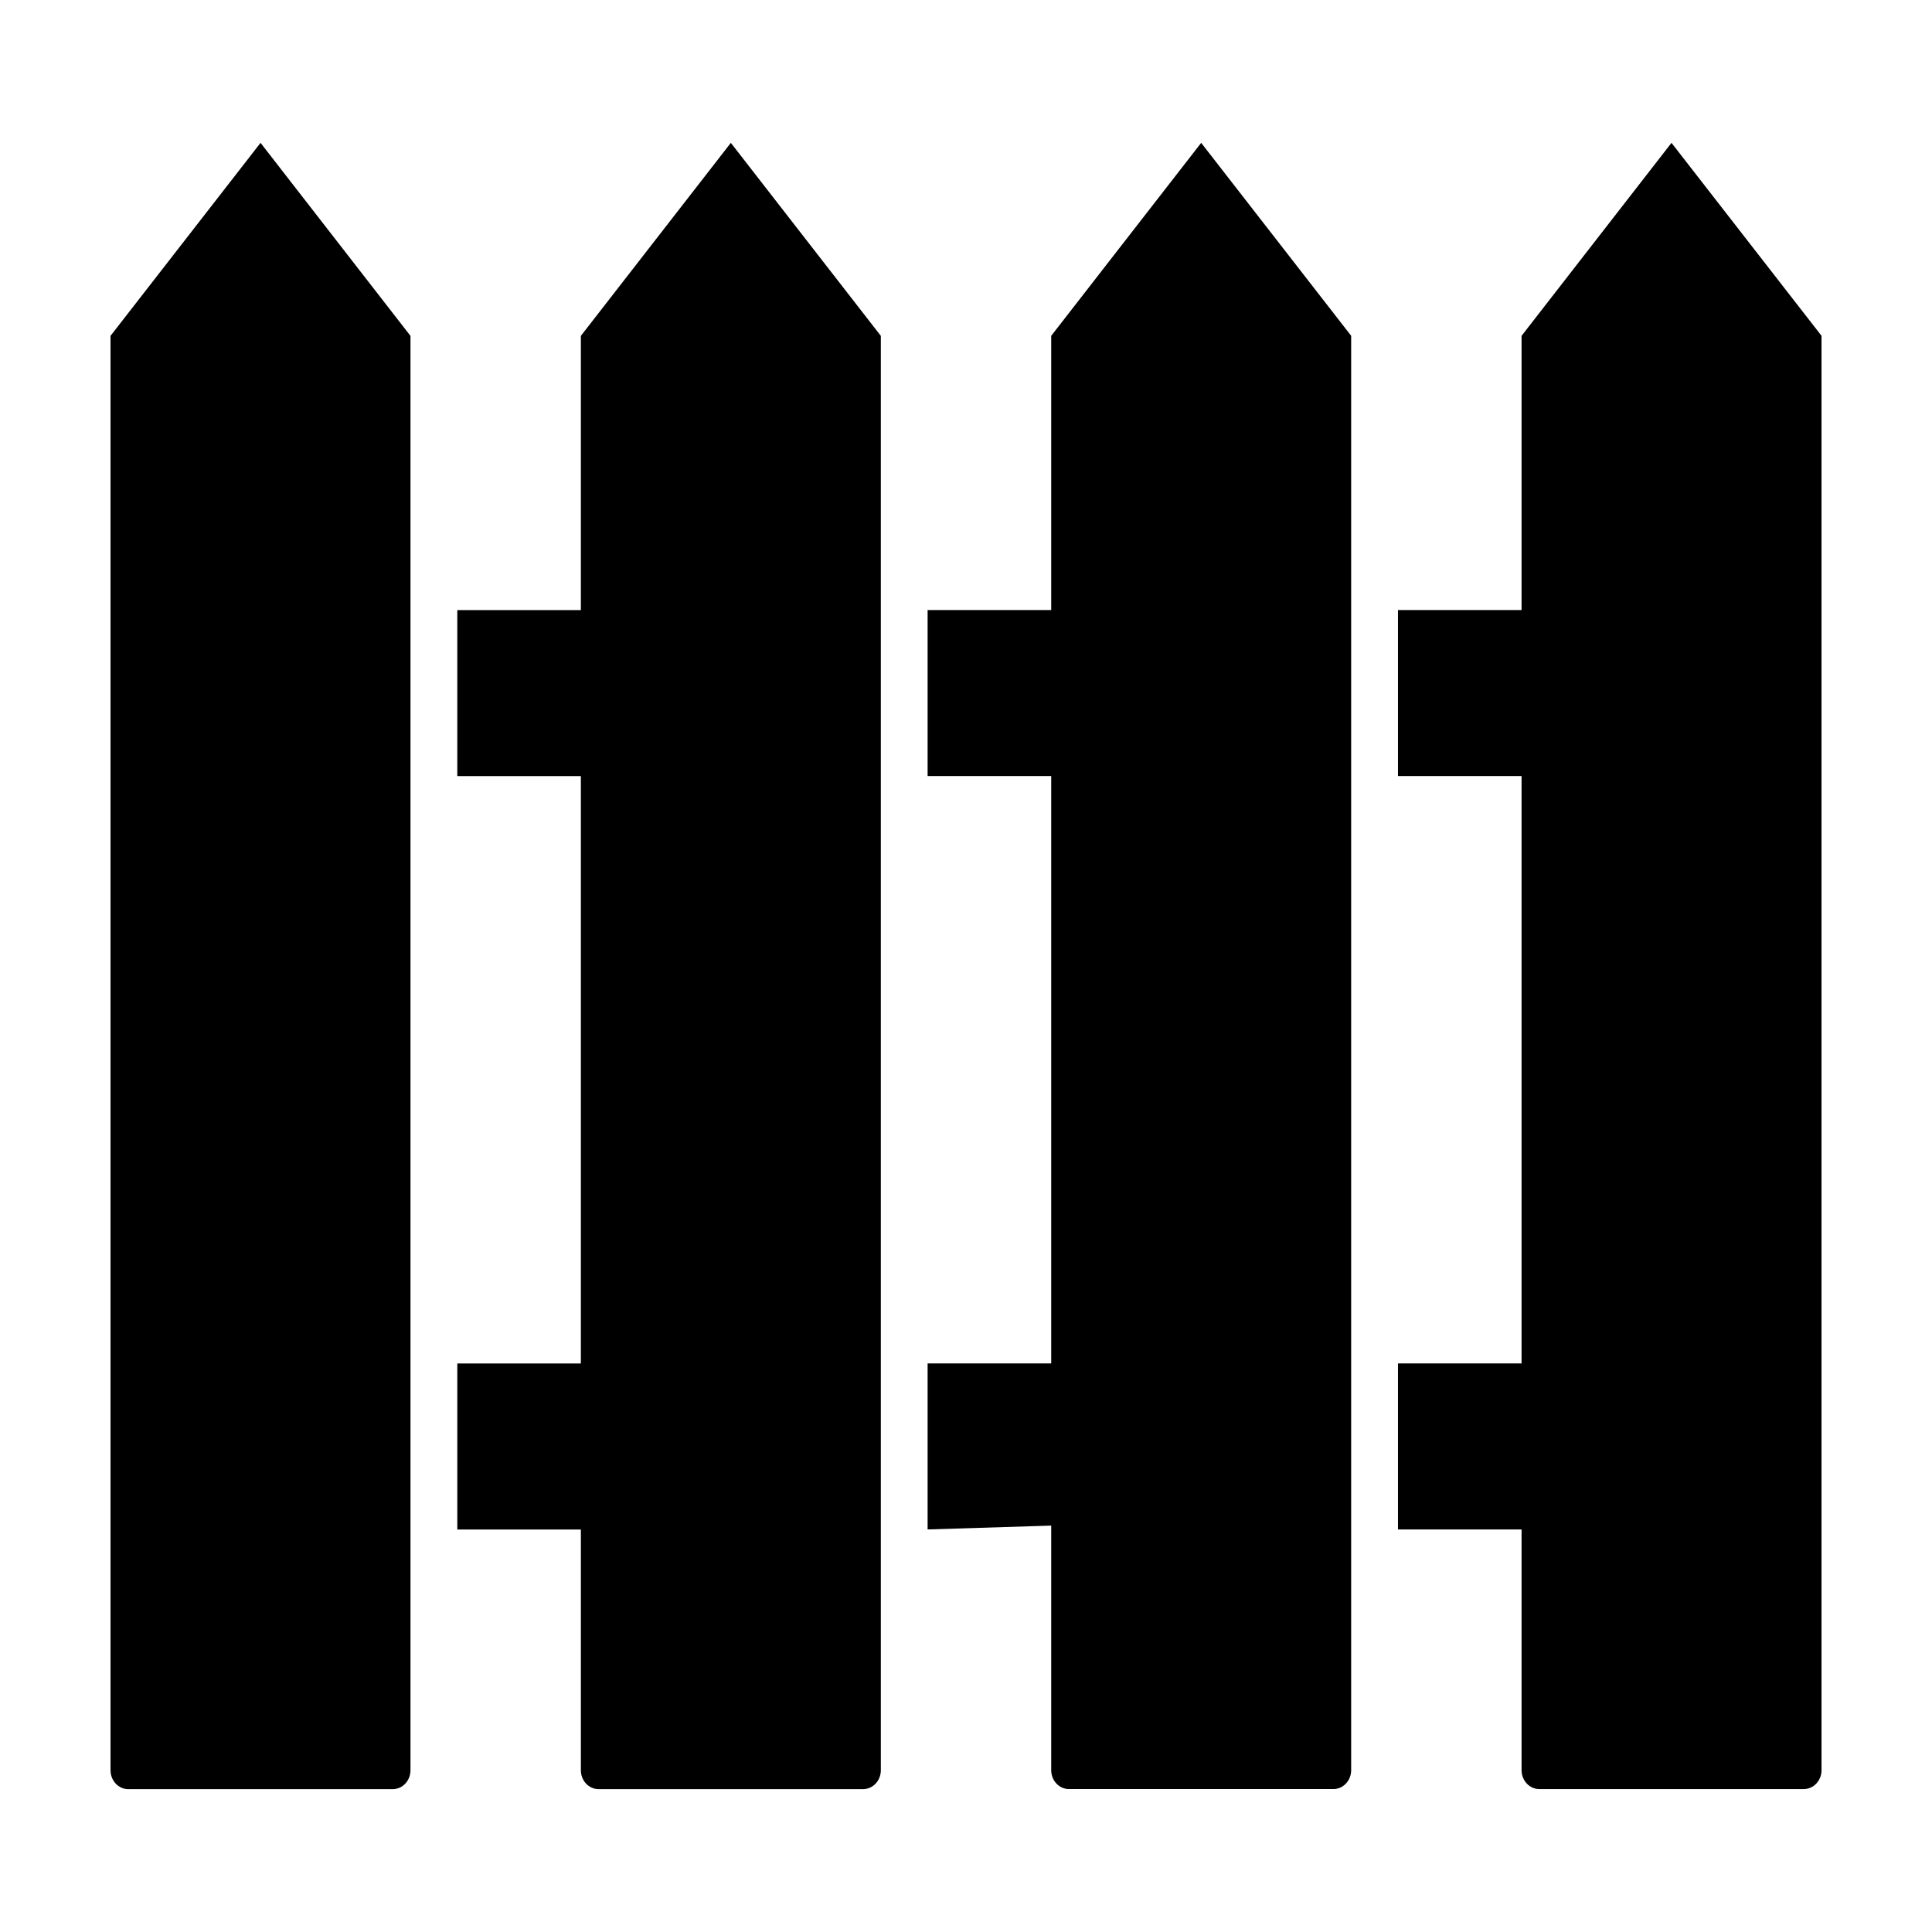
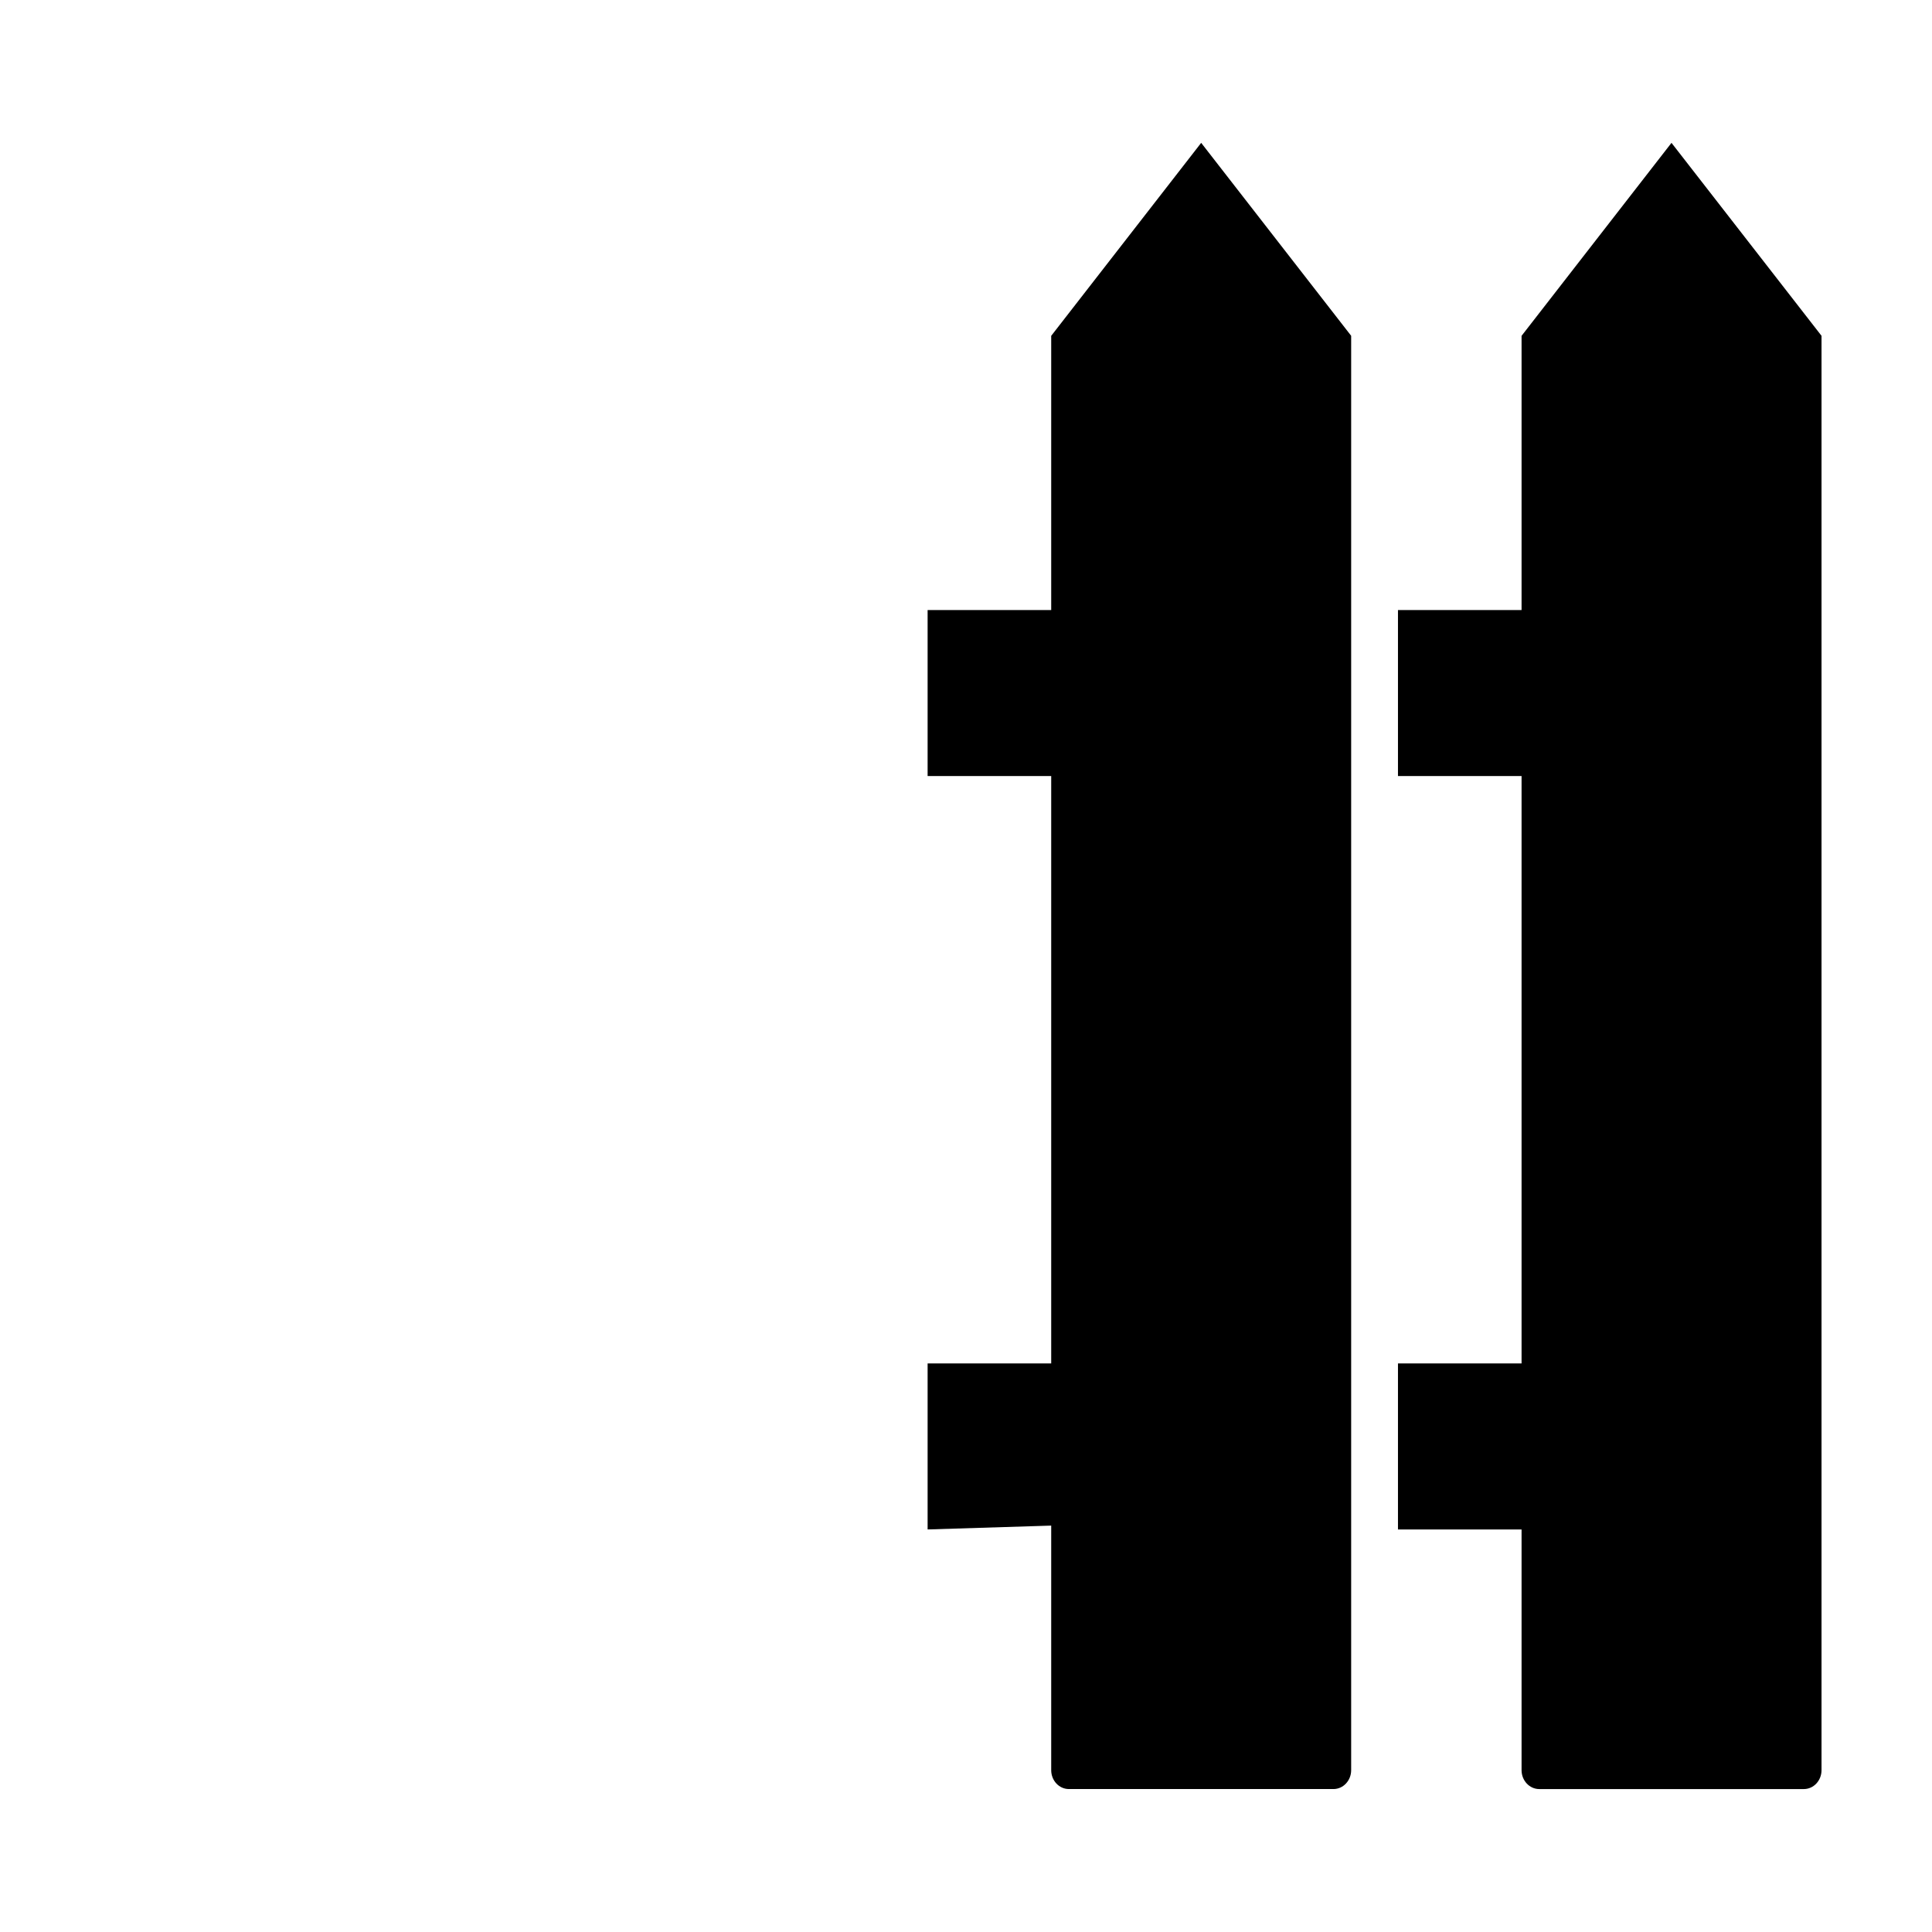
<svg xmlns="http://www.w3.org/2000/svg" fill="#000000" width="800px" height="800px" version="1.1" viewBox="144 144 512 512">
  <g>
-     <path d="m177.98 618.14h70.121c2.586 0 4.68-2.238 4.68-5.008v-380.12l-39.734-51.156-39.758 51.148v380.12c0 2.773 2.106 5.016 4.691 5.016z" />
    <path d="m422.58 233v72.668h-32.754v43.996h32.754v155.66h-32.754v43.996l32.754-1.02v64.809c0 2.769 2.09 5.008 4.691 5.008h70.109c2.586 0 4.691-2.238 4.691-5.008v-380.12l-39.746-51.133z" />
    <path d="m547.23 233v72.668h-32.754v43.996h32.754v155.66h-32.754v43.996h32.754v63.793c0 2.769 2.106 5.008 4.691 5.008h70.109c2.594 0 4.691-2.238 4.691-5.008v-380.12l-39.758-51.137z" />
-     <path d="m265.19 505.34v43.996h32.746v63.793c0 2.769 2.09 5.008 4.695 5.008h70.105c2.59 0 4.695-2.238 4.695-5.008v-380.12l-39.75-51.152-39.746 51.152v72.668h-32.746v43.996h32.746v155.66l-32.746 0.008z" />
  </g>
</svg>